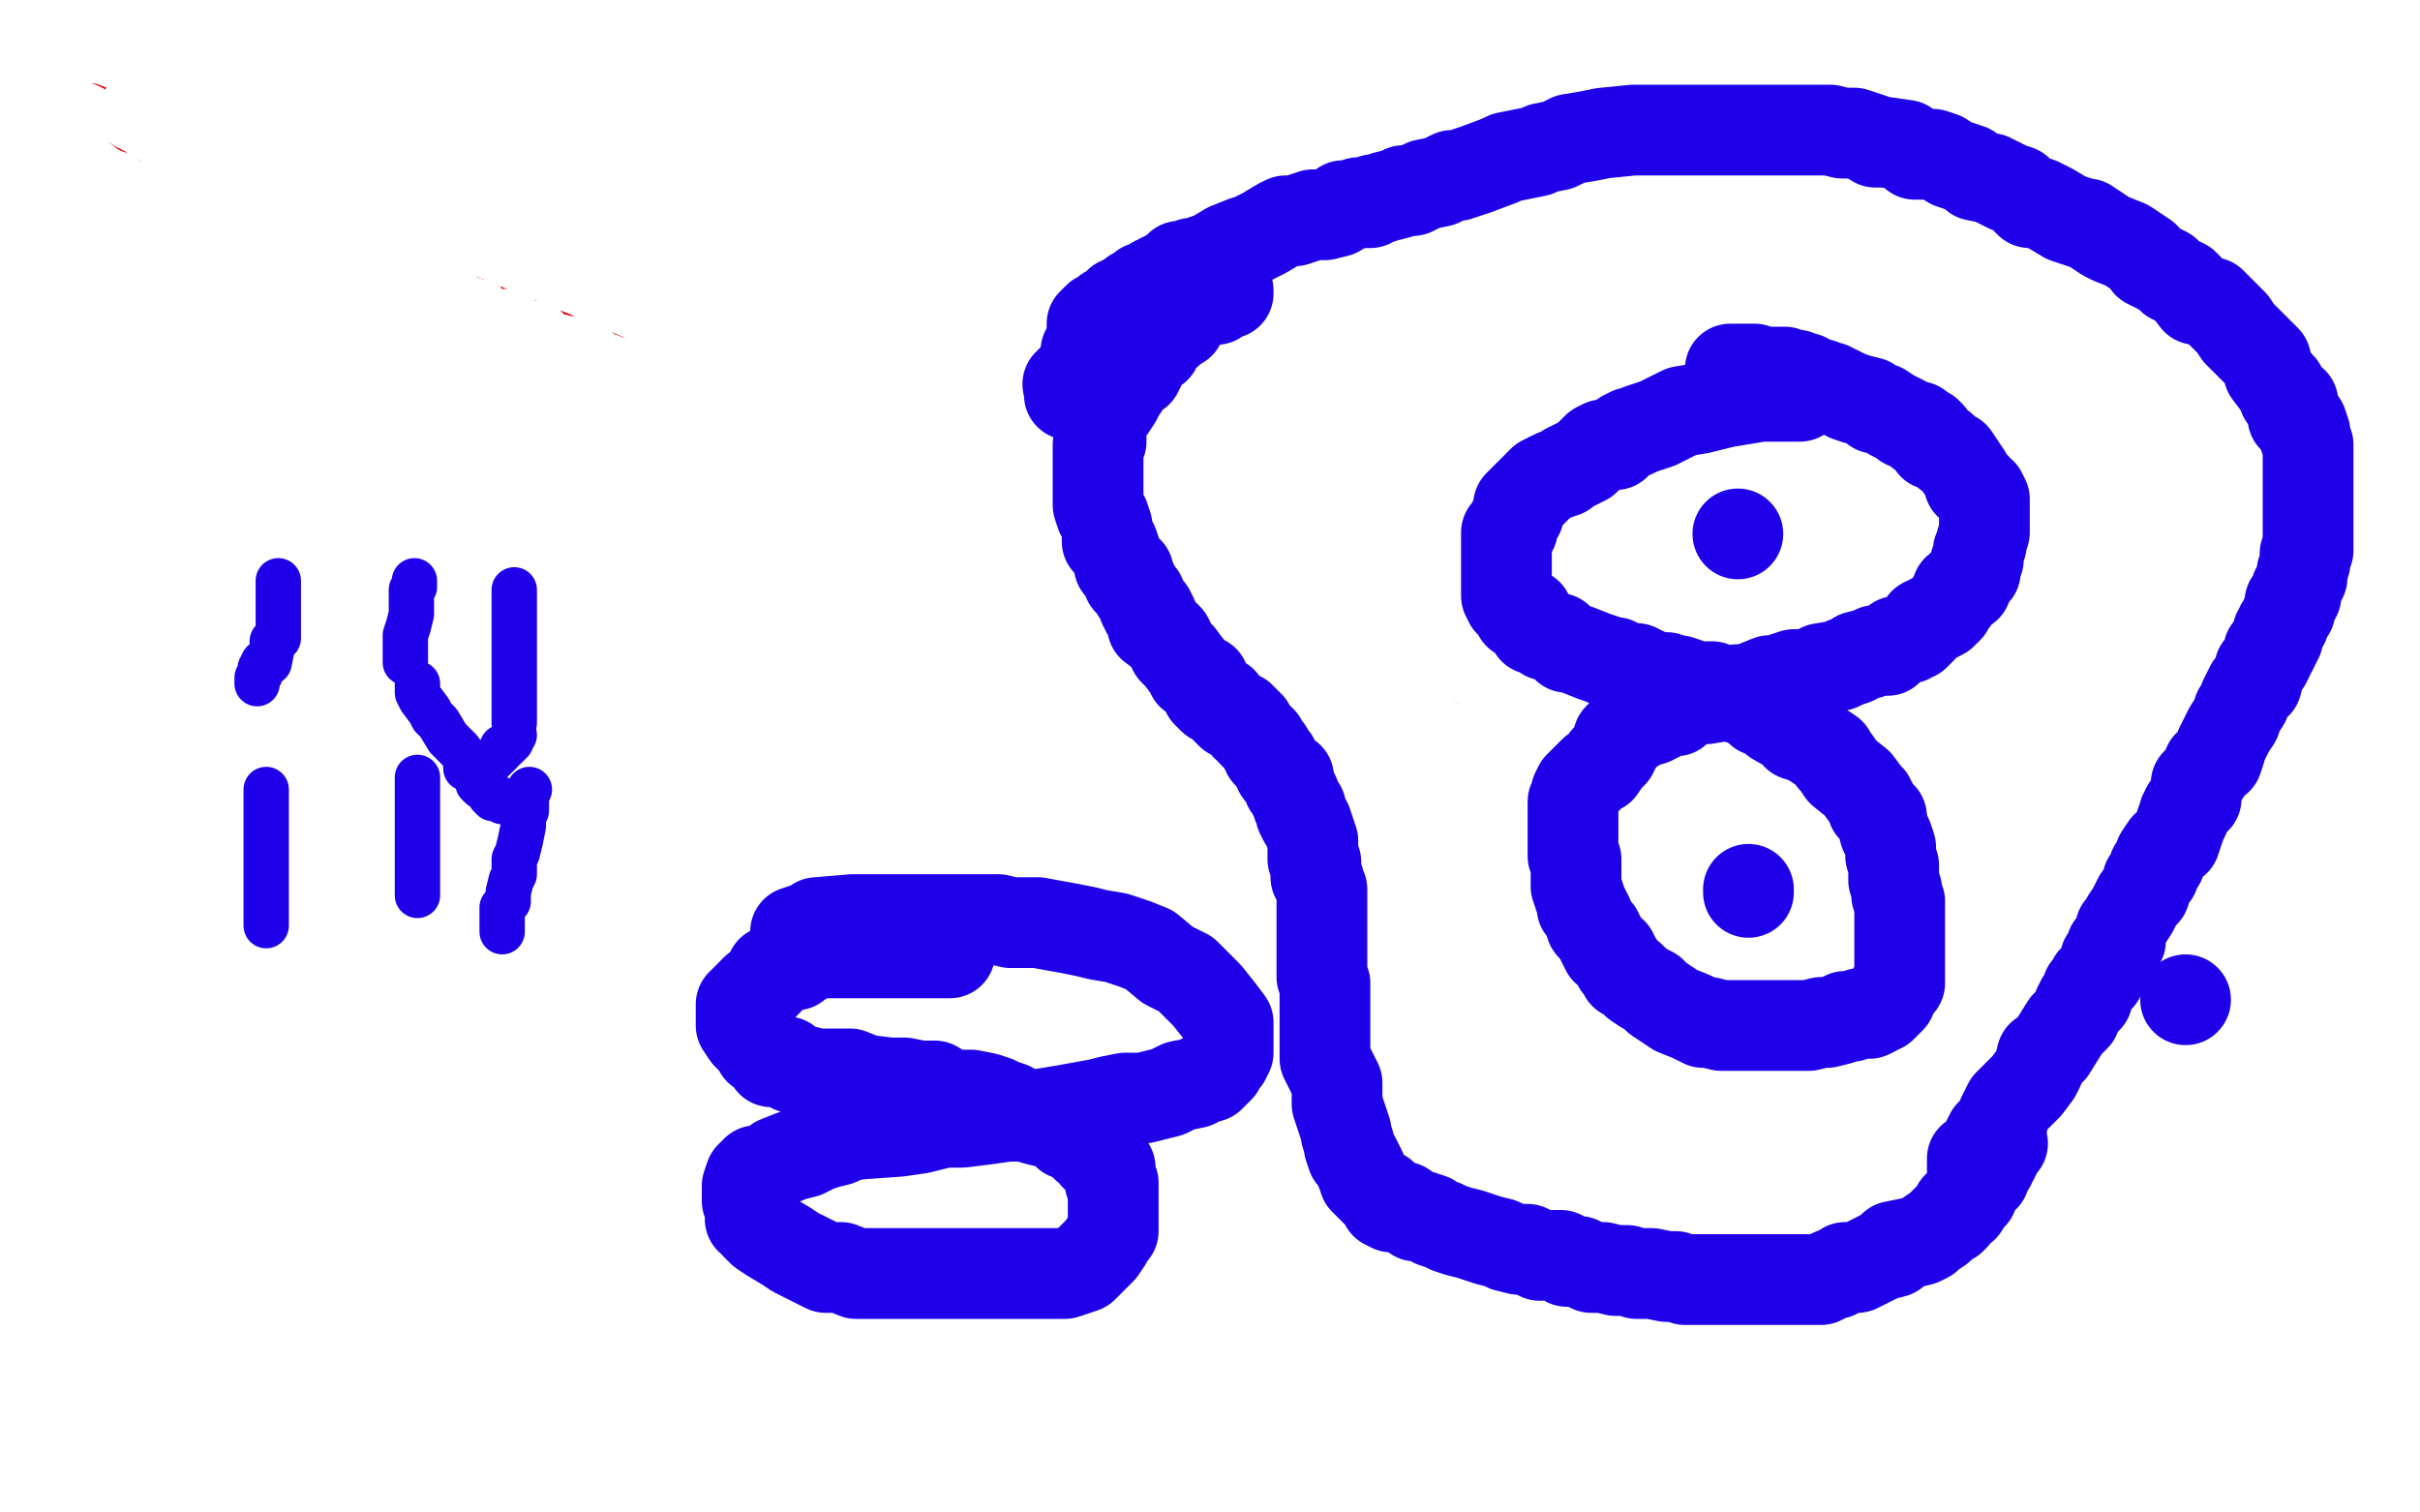
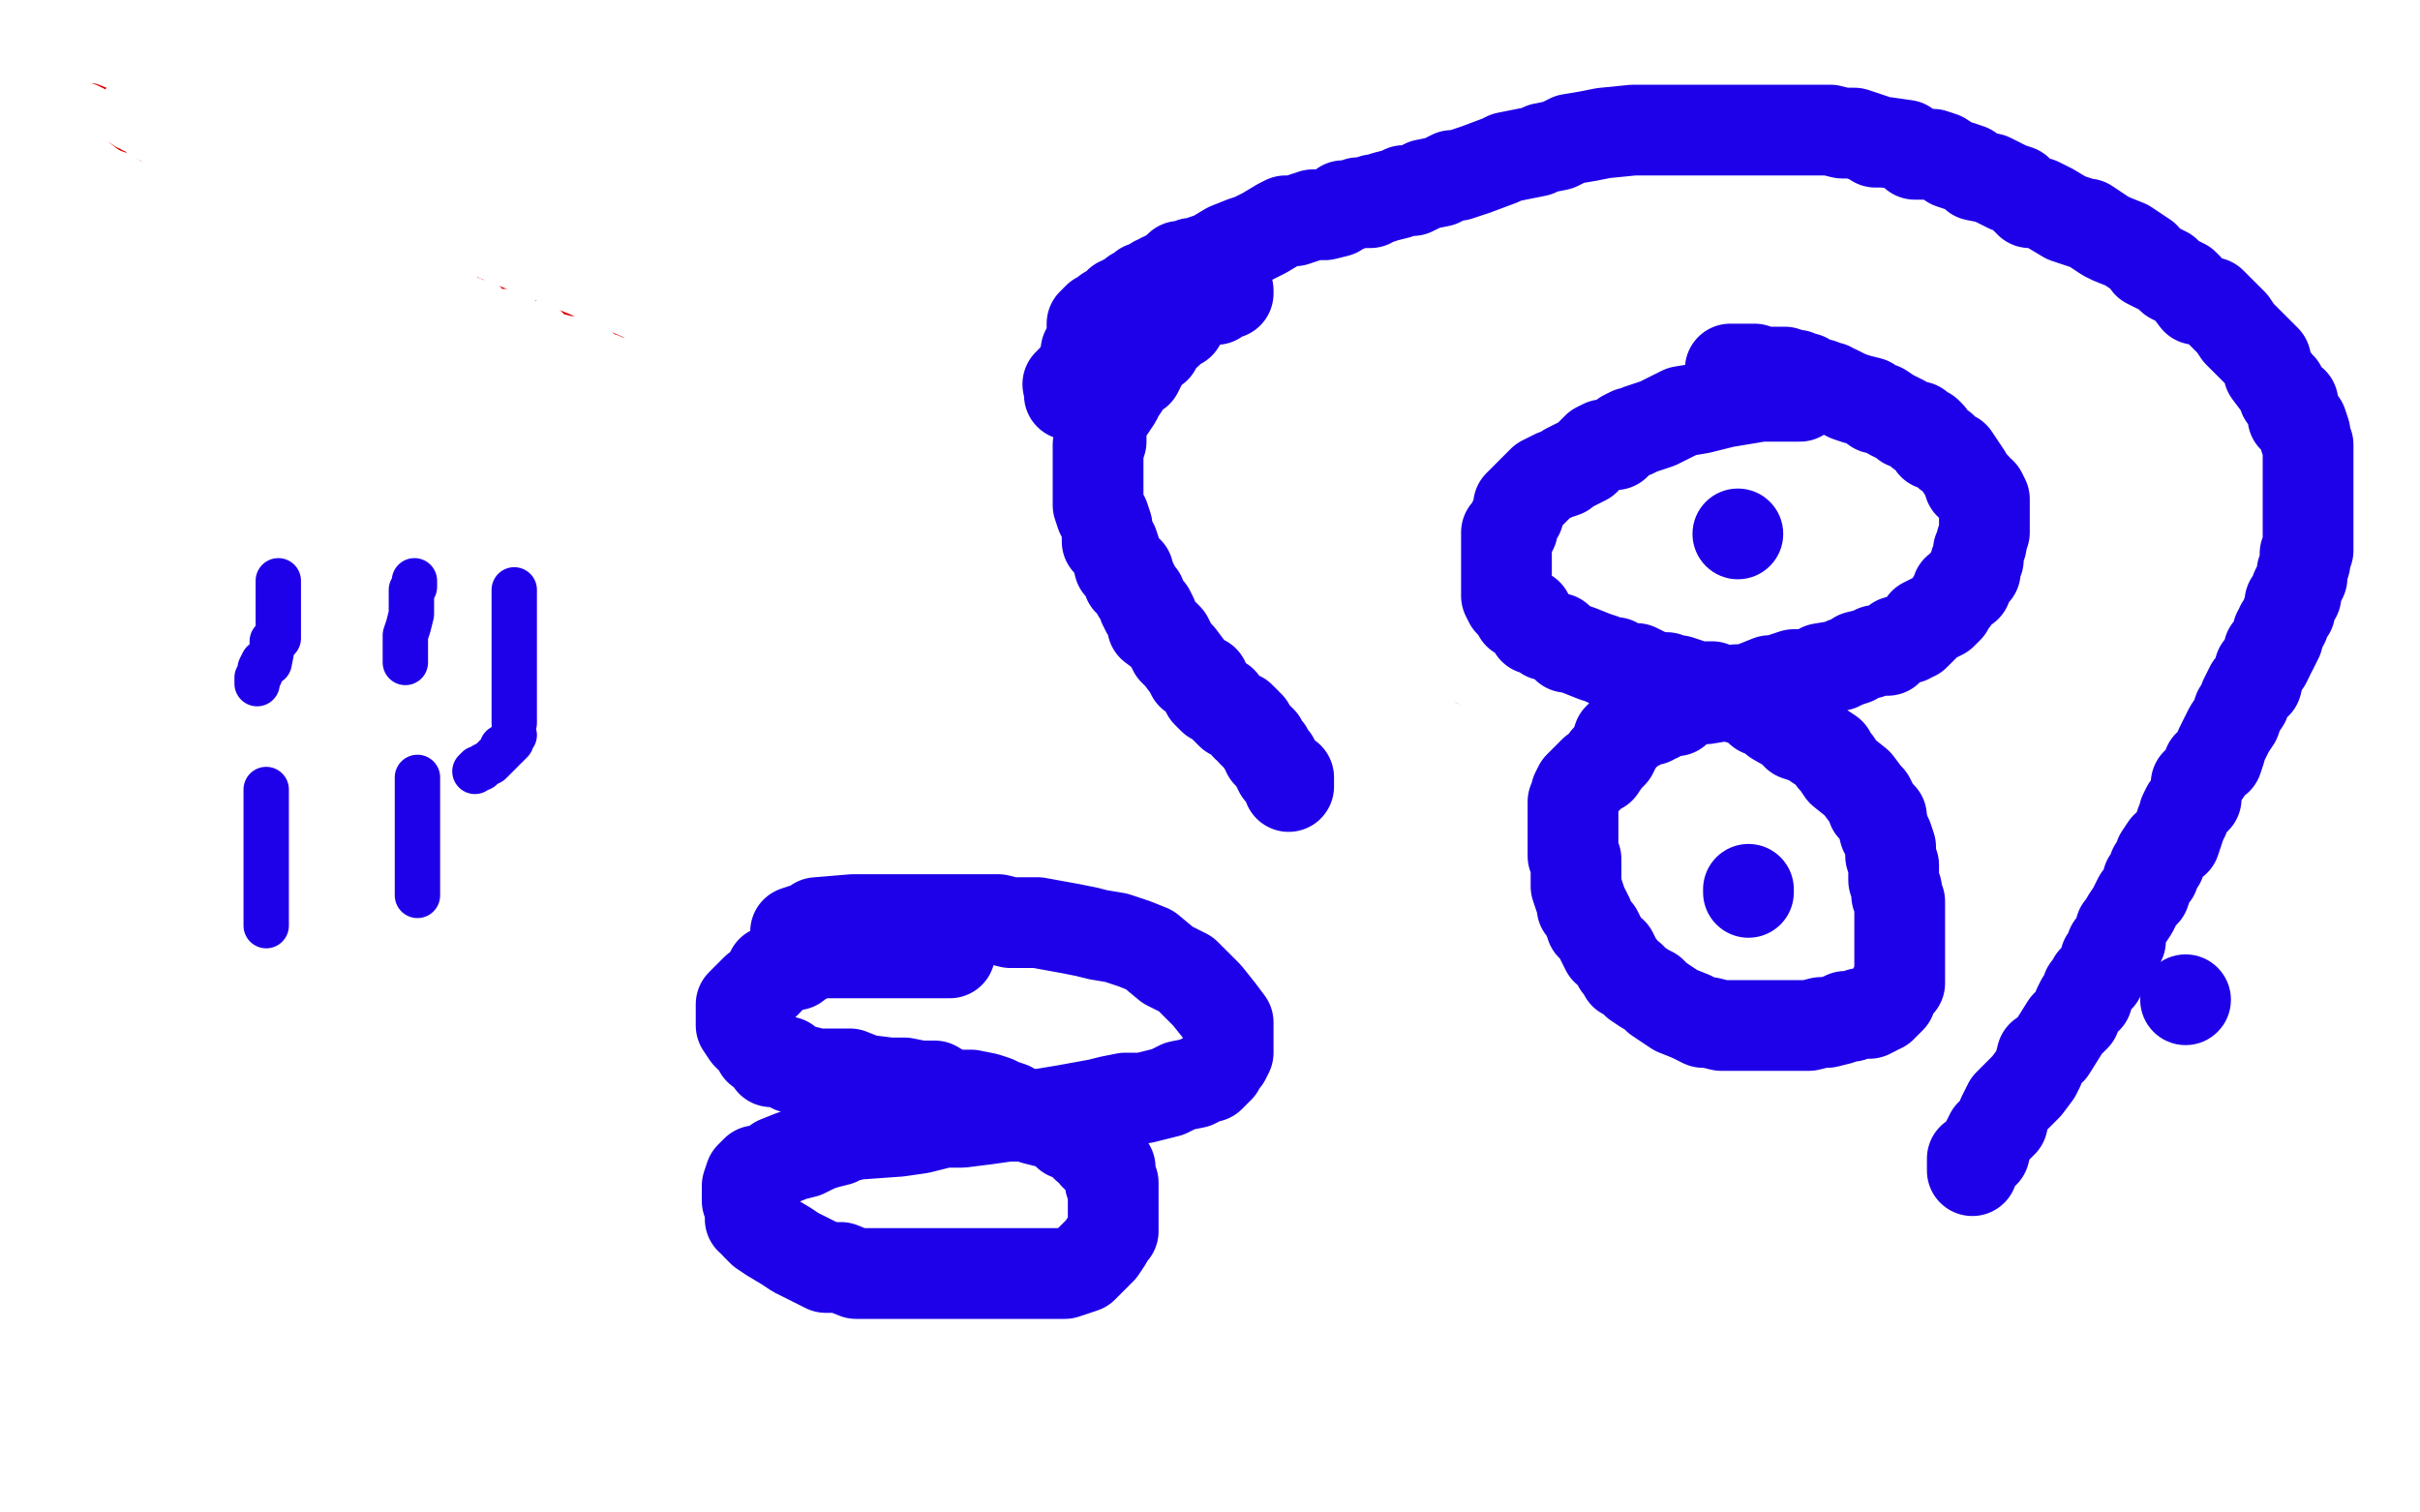
<svg xmlns="http://www.w3.org/2000/svg" width="800" height="500" version="1.1" style="stroke-antialiasing: false">
  <desc>This SVG has been created on https://colorillo.com/</desc>
  <rect x="0" y="0" width="800" height="500" style="fill: rgb(255,255,255); stroke-width:0" />
  <polyline points="30,35 35,37 35,37 38,39 38,39 43,43 43,43 46,44 46,44 54,49 54,49 62,53 62,53 73,59 73,59 88,67 88,67 103,75 103,75 121,83 121,83 138,91 138,91 156,99 156,99 171,105 171,105 186,111 186,111 214,123 214,123 227,126 238,129 247,132 258,135 266,139 273,140 280,143 286,144 297,148 304,151 311,152 318,155 326,159 333,162 341,165 350,168 359,171 377,179 384,182 391,185 398,189 406,193 413,197 420,201 428,205 434,209 446,217 452,221 458,225 464,230 470,235 478,239 483,246 491,252 497,259 512,274 520,283 527,291 535,300 542,308 550,317 557,325 563,332 570,339 574,344 581,350 584,353 586,353 587,355 588,356 589,357 590,358 591,359 592,361 594,363 599,367 602,370 606,373 609,375 614,377 618,381 621,383 622,384 626,386 628,388 630,390 636,394 638,395 639,396 640,397 641,397 642,398 643,399 646,402 647,402 650,403 651,404 652,405 654,407 657,409 660,412 665,416 669,419 672,420 674,423 678,424 678,425 682,427 683,429 684,429 685,430 685,431" style="fill: none; stroke: #dc0000; stroke-width: 15; stroke-linejoin: round; stroke-linecap: round; stroke-antialiasing: false; stroke-antialias: 0; opacity: 1.0" />
  <polyline points="275,170 276,170 276,170 280,170 280,170 285,170 285,170 289,170 289,170 293,170 293,170 298,170 298,170 301,170 301,170 306,171 306,171 313,171 313,171 329,175 329,175 338,178 338,178 344,180 344,180 351,182 351,182 357,183 357,183 362,186 366,187 370,189 372,190 383,194 389,196 394,198 397,198 400,199 404,200 407,202 409,202 412,203 418,206 422,207 426,209 426,210 429,211 433,213 438,215 440,217 443,218 450,221 453,223 457,226 460,227 463,228 465,231 469,232 470,233 472,235 478,239 480,240 482,241 482,242 483,243 485,243 486,245 486,246 490,247 493,251 494,252 498,255 502,259 504,261 506,263 508,263 511,266 515,269 518,272 518,274 521,276 522,278 525,280 528,283 530,285 534,289 534,291 538,295 539,296 542,297 543,299 545,301 546,303 548,305 550,307 550,308 554,312 555,315 557,315 558,317 559,319 561,322 565,325 567,329 572,334 581,343 587,350 592,352 595,356 598,357 600,359 605,362 608,363 610,365 614,368 617,370 618,371 621,373 624,374 626,375 628,378 632,382 635,383 642,388 647,392 650,394 655,397 659,399 662,399 667,403 669,403 670,405 673,407 674,407 675,408 676,409 676,410 677,411 679,412 680,414 682,415 684,417 685,418 685,419 686,419 687,420 688,422 690,423 690,424 693,426 693,427 694,427 694,428 694,429 694,430 695,431 696,431 697,433 698,435 699,436 701,436 702,437 698,437 692,436 686,435 681,432 676,431 673,430 670,430 666,429 660,427 656,425 651,423 650,423 647,423 645,421 642,419 641,418 638,418 637,416 636,415 634,414 634,413 633,412 632,411 629,410 628,409 627,408 627,407 626,407 625,406 624,406 623,405 622,403 621,402 619,400 618,399 617,398 616,396 613,394 611,392 610,391 608,387 606,386 606,385 610,387 615,391 618,392 621,394 624,397 626,398 628,399 631,401 632,401 634,402 635,402 637,403 640,406 642,406 642,407 643,407 645,408 646,408 648,410 651,411 652,412 655,414 657,416 658,417 661,418 662,418 666,419 667,420 667,421 669,422 670,423 673,423 674,425 676,426 678,426 679,428 681,429 682,430 684,431 685,431 686,431 684,430 678,425 677,423 673,420 671,419 668,419 666,417 662,415 659,414 656,412 654,410 652,408 650,407 648,406 646,406 642,403 641,402 639,400 636,398 635,398 633,397 631,395 630,395 629,393 628,392 627,392 626,392 625,391 624,391 622,388 620,387 618,387 617,386 615,385 613,383 610,381 607,380 606,379 602,378 600,375 597,375 596,374 594,373 593,372 591,371 588,369 582,367 578,364 572,359 566,359 566,358 563,357 560,355 554,353 553,352 552,351 551,351 550,351 549,349 547,348 546,347 545,347 544,346 542,344 542,343 539,341 538,339 534,335 532,335 532,334 531,333 530,333 530,332 533,332 539,336 541,339 543,339 547,341 552,343 558,346 564,347 567,349 569,350 569,351 570,351 571,352 571,353 573,354 575,355 576,355 578,357 580,357 582,359 584,360 586,362 588,362 590,363 591,363 594,364 594,365 595,365 595,364 592,361 591,360 589,359 582,355 578,352 574,351 573,349 570,347 567,347 566,347 566,346 566,345 565,344 564,343 563,343 562,342 561,341 561,340 558,339 558,338 557,337 556,337 555,336 554,335 553,334 552,332 550,331 549,329 548,328 547,326 546,324 545,323 542,319 540,316 538,315 538,314 535,311 534,310 533,308 531,304 530,303 527,299 526,298 525,298 522,295 522,293 520,292 520,291 519,291 518,291 518,289 518,287 516,287 515,285 514,284 513,283 511,281 511,280 510,279 509,278 508,276 507,275 506,275 506,274 506,273 505,272 504,271 502,270 502,269 501,267 500,267 499,265 498,264 498,263 497,262 495,259 494,259 494,258 494,257 493,257 491,255 490,255 489,255 489,254 486,253 486,252 485,252 483,251 481,251 480,251 478,250 474,247 472,247 469,246 466,244 463,243 461,242 458,241 455,239 452,238 451,238 450,237 449,236 447,235 446,234 444,234 444,233 443,232 443,231 445,231 446,231 446,230 447,230 449,230 450,230 452,230 455,230 457,228 459,228 460,228 461,228 462,228 462,227 462,226 460,223 458,220 454,218 452,216 449,213 447,211 446,210 444,209 443,208 441,207 440,206 439,206 439,205 438,203 436,202 435,202 435,201 434,201 433,199 432,199 430,199 429,198 428,196 427,195 426,195 425,195 424,195 424,194 422,193 419,193 418,192 417,192 414,192 414,191 411,191 410,190 406,189 403,189 399,187 398,187 396,187 390,186 387,185 386,185 380,183 376,181 374,181 370,179 369,179 365,178 362,176 358,175 356,175 352,174 349,172 348,172 343,171 340,169 337,168 337,167 335,167 331,165 326,164 323,163 322,162 321,161 318,160 314,159 311,159 310,159 308,158 301,154 299,154 296,152 294,152 290,151 289,151 286,148 283,147 282,146 274,143 270,142 268,140 266,139 262,139 258,137 256,136 254,135 252,134 248,133 246,132 246,131 243,131 242,131 240,130 236,129 235,129 231,127 226,125 222,123 221,123 217,123 214,122 211,120 209,119 208,119 207,119 206,119 204,119 202,118 199,117 198,116 196,114 195,114 194,113 192,112 190,112 188,112 184,111 182,110 179,107 178,107 174,107 171,104 170,104 168,103 166,103 165,103 162,103 160,100 158,100 156,99 154,99 151,98 149,98 149,97 146,96 145,96 142,96 141,95 136,93 132,91 131,91 129,91 128,90 125,87 122,87 121,87 120,87 116,85 115,85 110,83 108,81 107,81 104,79 101,79 98,77 95,75 94,74 91,72 90,71 88,70 84,67 82,67 79,65 75,63 74,63 73,61 71,61 68,59 67,59 65,58 62,56 61,54 59,53 57,52 57,51 54,50 52,48 51,47 49,46 47,45 46,44 45,43 42,42 39,40 37,39 36,39 34,39 33,38 32,37 31,36 29,35 26,34 24,33 23,32 21,32 21,31 20,31 19,30 18,30 20,32 22,33 25,35 29,37 34,39 39,40 44,43 50,45 54,47 58,48 62,49 65,51 67,53 69,54 72,55 74,56 77,59 80,61 83,63 87,65 92,69 98,72 102,75 109,79 120,85 125,87 130,91 132,92 136,94 138,95 142,96 144,99 147,99 149,101 154,103 157,103 158,105 160,106 162,107 166,107 170,109 174,111 185,115 190,117 197,119 199,120 203,122 209,124 214,126 218,127 222,127 234,131 238,133 242,134 248,136 254,138 259,139 264,141 269,143 274,144 280,147 291,149 298,151 306,153 311,156 318,159 326,163 333,165 340,168 354,174 360,175 366,177 370,179 374,181 378,183 382,184 386,185 389,187 397,189 400,190 402,191 404,191 406,193 409,195 410,195 411,195 412,195 413,195 414,196 413,195 410,193 405,190 402,187 398,185 395,184 391,181 384,179 377,175 370,172 356,167 349,164 342,162 340,161 338,160 336,160 333,158 330,157 326,155 325,155 322,153 319,153 315,151 312,149 310,147 304,146 301,143 294,140 292,139 289,138 286,136 281,135 277,133 273,131 267,127 264,127 256,122 250,119 245,117 238,115 233,111 227,109 225,109 221,107 216,105 207,102 202,99 198,98 194,96 189,95 186,93 182,91 177,90 174,88 167,86 162,85 159,83 156,83 153,81 149,80 146,79 144,79 143,78 139,75 136,75 134,74 132,72 130,71 128,71 127,71 126,69 122,68 120,67 118,67 117,67 115,67 110,64 109,64 107,64 105,64 104,63 103,63 101,63 98,61 97,61 95,60 94,59 91,59 90,59 89,59 87,58 86,56 85,55 82,55 81,55 78,53 76,52 74,50 73,50 72,49 70,49 70,48 69,47 68,47 66,47 65,46 64,44 62,43 62,42 60,42 58,40 58,39 57,39 55,38 54,38 54,37 52,37 51,36 50,35 49,35 48,35 47,35 45,34 45,32 44,32 43,32 42,32 43,34 48,40 52,44 57,50 59,51 63,56 66,57 71,61 78,67 87,71 95,75 104,78 111,81 117,83 122,85 122,86 125,87 127,88 130,90 132,90 134,91 136,92 138,93 140,93 142,95 146,96 148,96 149,96 150,96 150,97 150,98 151,98 152,98 153,98 151,95 147,91 145,88 140,83 135,78 132,76 131,76 127,75 122,70 120,69 119,69 121,71 122,73 124,76 126,77 130,81 133,83 136,86 138,87 139,87 143,91 145,92 146,92 146,93 145,93 141,93" style="fill: none; stroke: #ffffff; stroke-width: 15; stroke-linejoin: round; stroke-linecap: round; stroke-antialiasing: false; stroke-antialias: 0; opacity: 1.0" />
  <polyline points="92,192 92,193 92,193 92,194 92,194 92,197 92,197 92,200 92,200 92,204 92,204 92,205 92,205 92,211 92,211 90,212 90,212 90,214 90,214 89,219 89,219 87,219 87,219 86,221 86,221 86,223 86,223 85,224 85,224 85,226" style="fill: none; stroke: #1e00e9; stroke-width: 15; stroke-linejoin: round; stroke-linecap: round; stroke-antialiasing: false; stroke-antialias: 0; opacity: 1.0" />
  <polyline points="137,193 137,192 137,192 137,194 137,194 136,195 136,195 136,198 136,198 136,200 136,200 136,203 136,203 135,207 135,207 134,210 134,210 134,213 134,213 134,215 134,215 134,218 134,218 134,219 134,219" style="fill: none; stroke: #1e00e9; stroke-width: 15; stroke-linejoin: round; stroke-linecap: round; stroke-antialiasing: false; stroke-antialias: 0; opacity: 1.0" />
  <polyline points="170,195 170,199 170,199 170,202 170,202 170,204 170,204 170,207 170,207 170,210 170,210 170,213 170,213 170,217 170,217 170,221 170,221 170,225 170,225 170,229 170,229 170,234 170,234 170,236 170,236 170,237 170,237 170,238 170,239" style="fill: none; stroke: #1e00e9; stroke-width: 15; stroke-linejoin: round; stroke-linecap: round; stroke-antialiasing: false; stroke-antialias: 0; opacity: 1.0" />
  <polyline points="88,261 88,263 88,263 88,264 88,264 88,268 88,268 88,271 88,271 88,272 88,272 88,276 88,276 88,279 88,279 88,283 88,283 88,287 88,287 88,289 88,289 88,293 88,293 88,295 88,295 88,298 88,298 88,300 88,300 88,303 88,304 88,305 88,306" style="fill: none; stroke: #1e00e9; stroke-width: 15; stroke-linejoin: round; stroke-linecap: round; stroke-antialiasing: false; stroke-antialias: 0; opacity: 1.0" />
  <polyline points="138,257 138,259 138,259 138,261 138,261 138,263 138,263 138,267 138,267 138,270 138,270 138,273 138,273 138,279 138,279 138,281 138,281 138,283 138,283 138,285 138,285 138,287 138,287 138,290 138,290 138,291 138,291 138,292 138,293 138,294 138,295 138,296" style="fill: none; stroke: #1e00e9; stroke-width: 15; stroke-linejoin: round; stroke-linecap: round; stroke-antialiasing: false; stroke-antialias: 0; opacity: 1.0" />
-   <polyline points="175,261 174,263 174,263 174,264 174,264 174,268 174,268 173,269 173,269 173,273 173,273 172,278 172,278 171,282 171,282 170,284 170,284 170,289 170,289 169,291 169,291 168,295 168,295 168,298 168,298 166,300 166,300 166,304 166,304 166,305 166,306 166,307 166,308" style="fill: none; stroke: #1e00e9; stroke-width: 15; stroke-linejoin: round; stroke-linecap: round; stroke-antialiasing: false; stroke-antialias: 0; opacity: 1.0" />
-   <polyline points="138,226 138,229 138,229 139,231 139,231 142,235 142,235 143,237 143,237 145,239 145,239 148,244 148,244 152,248 152,248 154,251 154,251 154,254 154,254 157,255 157,255 158,259 158,259 159,260 159,260 162,262 162,262 162,263 162,263 163,264 165,264 166,265" style="fill: none; stroke: #1e00e9; stroke-width: 15; stroke-linejoin: round; stroke-linecap: round; stroke-antialiasing: false; stroke-antialias: 0; opacity: 1.0" />
  <polyline points="170,243 169,244 169,244 169,245 169,245 167,247 167,247 166,247 166,247 166,248 166,248 164,250 164,250 163,251 163,251 162,252 162,252 160,253 160,253 159,254 159,254 158,254 157,255" style="fill: none; stroke: #1e00e9; stroke-width: 15; stroke-linejoin: round; stroke-linecap: round; stroke-antialiasing: false; stroke-antialias: 0; opacity: 1.0" />
  <polyline points="314,315 310,315 310,315 304,315 304,315 302,315 302,315 299,315 299,315 295,315 295,315 292,315 292,315 288,315 288,315 284,315 284,315 280,315 280,315 277,315 277,315 274,315 274,315 268,315 268,315 266,317 266,317 264,318 263,319 261,319 257,320 255,321 254,323 254,324 253,325 252,326 250,327 249,328 248,329 246,331 245,332 245,333 245,335 245,336 245,337 245,339 247,342 248,343 249,343 250,344 250,345 251,347 254,349 255,351 257,351 260,351 262,353 266,354 270,355 274,355 277,355 281,355 286,357 294,358 299,358 304,359 306,359 309,359 314,362 316,362 318,362 321,362 326,363 329,364 331,365 334,366 337,368 339,368 342,370 346,371 347,371 352,373 353,375 355,375 358,377 359,379 361,379 362,381 362,382 364,383 367,386 367,387 367,388 367,390 367,391 368,391 368,395 368,396 368,402 368,405 368,407 367,408 366,410 364,413 362,415 361,416 359,418 358,419 352,421 348,421 344,421 342,421 339,421 335,421 330,421 324,421 320,421 310,421 306,421 302,421 298,421 293,421 287,421 283,421 278,419 273,419 263,414 260,412 255,409 252,407 250,405 250,404 248,403 248,401 248,400 248,399 247,397 247,396 247,395 247,394 247,392 248,389 250,387 253,387 257,384 262,382 266,381 270,379 273,378 277,377 279,376 283,375 297,374 304,373 312,371 318,371 326,370 333,369 339,369 346,368 352,367 363,365 367,364 372,363 378,363 382,362 386,361 390,359 395,358 399,356 400,356 401,355 403,353 404,351 405,350 406,348 406,347 406,346 406,344 406,341 406,339 406,338 403,334 399,329 392,322 386,319 380,314 375,312 372,311 369,310 363,309 359,308 354,307 343,305 338,305 334,305 330,304 326,304 325,304 322,304 320,304 317,304 311,304 308,304 306,304 302,304 298,304 295,304 290,304 285,304 282,304 270,305 267,307 266,307 263,308" style="fill: none; stroke: #1e00e9; stroke-width: 30; stroke-linejoin: round; stroke-linecap: round; stroke-antialiasing: false; stroke-antialias: 0; opacity: 1.0" />
  <polyline points="595,131 594,131 594,131 591,131 591,131 589,131 589,131 585,131 585,131 582,131 582,131 576,132 576,132 570,133 570,133 566,134 566,134 562,135 562,135 556,136 556,136 554,137 554,137 550,139 550,139 548,140 548,140 542,142 542,142 540,143 539,143 537,144 535,146 534,147 530,147 528,148 526,150 524,152 520,154 518,155 517,156 514,157 510,159 509,160 507,162 506,163 503,166 502,167 502,168 502,170 501,171 500,173 500,175 498,176 498,179 498,181 498,183 498,184 498,186 498,187 498,189 498,191 498,192 498,195 498,196 498,197 499,199 501,201 502,202 502,203 505,203 506,205 507,208 509,208 511,210 515,211 518,214 519,214 522,215 527,217 530,218 532,219 534,219 537,221 541,221 545,223 549,224 551,224 553,225 555,225 558,226 561,227 562,227 566,227 568,228 570,229 571,229 575,231 576,231 578,231 578,232 581,234 582,235 585,235 586,237 587,238 594,242 594,243 597,244 599,245 602,247 605,249 606,251 607,252 609,255 614,259 617,263 618,264 619,266 619,267 620,268 622,270 622,271 623,275 624,277 625,280 625,283 626,286 626,289 626,291 627,294 627,296 628,298 628,299 628,301 628,304 628,306 628,308 628,311 628,313 628,315 628,319 628,321 628,322 628,323 628,325 627,326 626,327 625,330 624,331 623,332 622,333 621,333 620,334 618,335 615,335 612,336 610,336 608,337 604,338 602,338 598,339 596,339 594,339 589,339 586,339 583,339 579,339 576,339 573,339 569,339 565,338 563,338 559,336 554,334 548,330 546,328 544,327 541,325 539,323 537,322 536,320 535,319 533,315 531,314 528,308 527,307 526,306 525,303 524,301 523,300 523,299 522,296 521,293 521,290 521,289 521,287 521,284 520,283 520,281 520,277 520,275 520,274 520,269 520,267 520,265 521,263 521,262 522,260 524,258 525,257 527,255 529,254 531,251 533,249 534,247 535,244 536,243 537,243 539,241 541,240 543,238 546,238 547,237 548,237 550,235 554,235 555,234 556,232 559,231 561,231 564,231 570,230 572,230 574,228 577,228 580,227 585,225 587,225 590,224 593,223 594,223 598,223 599,223 602,222 602,221 608,220 610,219 613,218 614,217 618,216 620,215 622,215 624,215 627,212 628,212 630,211 631,211 632,210 633,210 634,209 636,207 636,206 640,204 642,203 644,201 645,199 646,198 647,196 647,195 650,194 650,193 650,192 652,190 653,189 653,187 653,186 654,185 654,184 654,183 654,182 655,180 655,179 656,176 656,175 656,173 656,172 656,171 656,170 656,168 656,166 656,165 655,163 654,163 653,161 651,160 650,157 646,151 644,150 642,148 639,147 638,144 637,143 635,143 634,141 630,140 629,139 625,137 622,135 620,135 618,133 614,132 611,131 607,129 606,129 605,128 604,128 602,127 601,127 600,127 598,126 597,125 596,125 594,124 593,124 590,123 589,123 587,123 586,123 584,123 583,123 580,122 579,122 578,122 577,122 575,122 574,122 573,122 572,122" style="fill: none; stroke: #1e00e9; stroke-width: 30; stroke-linejoin: round; stroke-linecap: round; stroke-antialiasing: false; stroke-antialias: 0; opacity: 1.0" />
  <circle cx="574.5" cy="176.5" r="15" style="fill: #1e00e9; stroke-antialiasing: false; stroke-antialias: 0; opacity: 1.0" />
  <polyline points="578,294 578,295 578,295" style="fill: none; stroke: #1e00e9; stroke-width: 30; stroke-linejoin: round; stroke-linecap: round; stroke-antialiasing: false; stroke-antialias: 0; opacity: 1.0" />
  <polyline points="406,96 406,97 406,97 404,97 404,97 402,98 402,98 402,99 402,99 399,99 399,99 397,100 397,100 394,102 394,102 393,103 393,103 392,104 392,104 391,105 391,105 390,107 390,107 389,107 389,107 386,109 386,110 384,111 383,111 382,114 382,115 380,115 379,117 378,119 376,123 373,125 372,127 370,130 369,132 367,135 366,136 365,138 364,141 364,142 364,143 364,146 363,147 363,148 363,150 363,152 363,154 363,155 363,158 363,159 363,160 363,163 363,165 363,167 364,170 365,171 366,174 366,176 366,178 366,179 368,180 369,183 370,187 373,189 373,190 373,192 374,192 376,196 377,197 378,200 379,202 380,202 381,204 381,207 385,210 386,211 388,215 390,217 393,221 394,223 398,225 398,227 399,229 401,231 402,231 404,232 404,233 406,235 407,236 410,237 411,238 412,239 412,240 413,240 414,242 415,243 417,245 418,247 419,248 419,249 421,251 422,253 423,255 424,256 426,257 426,260" style="fill: none; stroke: #1e00e9; stroke-width: 30; stroke-linejoin: round; stroke-linecap: round; stroke-antialiasing: false; stroke-antialias: 0; opacity: 1.0" />
-   <polyline points="428,263 429,266 429,266 430,267 430,267 430,269 430,269 431,271 431,271 432,272 432,272 433,275 433,275 434,278 434,279 434,281 434,283 434,284 435,285 435,286 435,287 435,288 435,290 436,291 436,292 437,294 437,295 437,296 437,297 437,298 437,299 437,300 437,301 437,302 437,303 437,304 437,305 437,307 437,310 437,311 437,313 437,314 437,316 437,318 437,319 437,323 438,325 438,328 438,329 438,331 438,332 438,334 438,336 438,338 438,339 438,340 438,342 438,343 438,346 438,347 438,350 440,354 441,356 442,358 442,362 442,365 443,368 445,374 445,375 446,378 446,379 447,382 448,383 450,387 451,390 452,391 453,392 454,393 456,395 457,395 458,398 460,399 462,399 464,399 468,402 470,402 473,403 474,404 477,405 479,406 482,407 486,408 489,409 492,410 496,411 498,412 502,413 505,413 509,415 511,415 514,415 516,415 518,417 522,417 526,419 528,419 530,419 534,420 536,420 538,420 541,421 543,421 546,421 551,422 554,422 557,423 558,423 562,423 565,423 568,423 570,423 577,423 579,423 582,423 585,423 588,423 590,423 593,423 594,423 596,423 600,423 602,423 606,421 607,421 610,419 611,419 614,419 618,417 620,416 622,415 626,414 626,412 631,411 635,410 637,409 638,408 641,406 642,405 644,403 645,403 646,402 647,399 649,399 650,397 652,395 652,393 654,391 656,389 657,386 658,385 658,383 659,383 661,379 662,378" style="fill: none; stroke: #1e00e9; stroke-width: 30; stroke-linejoin: round; stroke-linecap: round; stroke-antialiasing: false; stroke-antialias: 0; opacity: 1.0" />
  <polyline points="652,387 652,386 652,386 652,385 652,385 652,383 652,383 654,383 654,383 656,381 656,381 657,377 657,377 658,375 658,375 662,371 662,371 662,369 662,369 664,365 664,365 666,363 666,363 670,359 670,359 673,355 673,355 674,353 675,349 678,347 683,339 686,336 687,333 688,331 690,330 690,327 691,326 692,324 694,323 696,319 696,317 698,315 698,313 699,312 701,311 701,307 702,306 703,304 705,301 707,297 709,295 710,292 710,291 712,289 712,287 714,285 714,283 716,280 719,278 720,275 721,272 722,270 722,269 723,267 726,264 726,263 726,259 728,257 730,254 730,253 733,251 734,248 734,247 735,245 736,243 737,241 739,238 740,235 742,232 742,231 744,227 746,226 747,222 747,221 749,219 750,217 750,216 750,215 751,215 752,213 753,211 753,209 754,208 754,207 755,206 756,203 757,202 757,199 759,197 759,195 760,193 761,191 761,189 762,186 762,183 763,182 763,179 763,173 763,171 763,168 763,166 763,164 763,162 763,159 763,157 763,151 763,150 763,149 763,147 762,145 762,143 761,140 760,139 758,138 758,137 758,136 758,135 758,133 755,131 754,128 753,127 750,123 749,119 740,110 738,107 734,103 731,100 726,99 723,95 722,94 718,92 716,90 710,87 709,85 706,83 703,81 698,79 696,78 690,74 689,74 686,73 683,72 678,69 674,67 671,67 669,65 667,63 664,62 662,61 658,59 653,58 651,56 648,55 645,54 642,52 639,51 636,51 633,51 630,48 623,47 620,47 619,46 616,45 613,44 610,44 609,44 605,43 603,43 601,43 596,43 593,43 590,43 588,43 585,43 582,43 578,43 576,43 569,43 565,43 562,43 558,43 554,43 550,43 547,43 543,43 540,43 530,44 525,45 519,46 515,48 510,49 508,50 503,51 498,52 496,53 488,56 482,58 480,58 476,60 471,61 469,62 467,63 464,63 462,64 458,65 455,66 454,66 453,67 450,67 449,67 446,68 444,68 442,70 438,71 434,71 431,72 428,73 425,73 423,74 418,77 414,79 411,80 406,82 401,85 398,86 397,87 394,87 392,88 390,88 390,89 389,89 388,91 387,91 386,91 386,92 384,92 383,93 382,93 382,94 381,94 379,95 378,95 377,96 377,97 375,97 374,98 372,99 371,100 370,100 368,102 367,103 366,103 366,104 365,105 364,105 363,105 362,106 361,107 361,108 361,109 361,110 361,111 361,112 360,114 360,115 359,116 359,117 359,118 359,119 358,120 358,121 358,122 358,122 358,123 358,123 357,123 357,123 356,124 355,125 354,126 354,127 353,127" style="fill: none; stroke: #1e00e9; stroke-width: 30; stroke-linejoin: round; stroke-linecap: round; stroke-antialiasing: false; stroke-antialias: 0; opacity: 1.0" />
  <circle cx="353.5" cy="130.5" r="15" style="fill: #1e00e9; stroke-antialiasing: false; stroke-antialias: 0; opacity: 1.0" />
  <circle cx="722.5" cy="330.5" r="15" style="fill: #1e00e9; stroke-antialiasing: false; stroke-antialias: 0; opacity: 1.0" />
</svg>